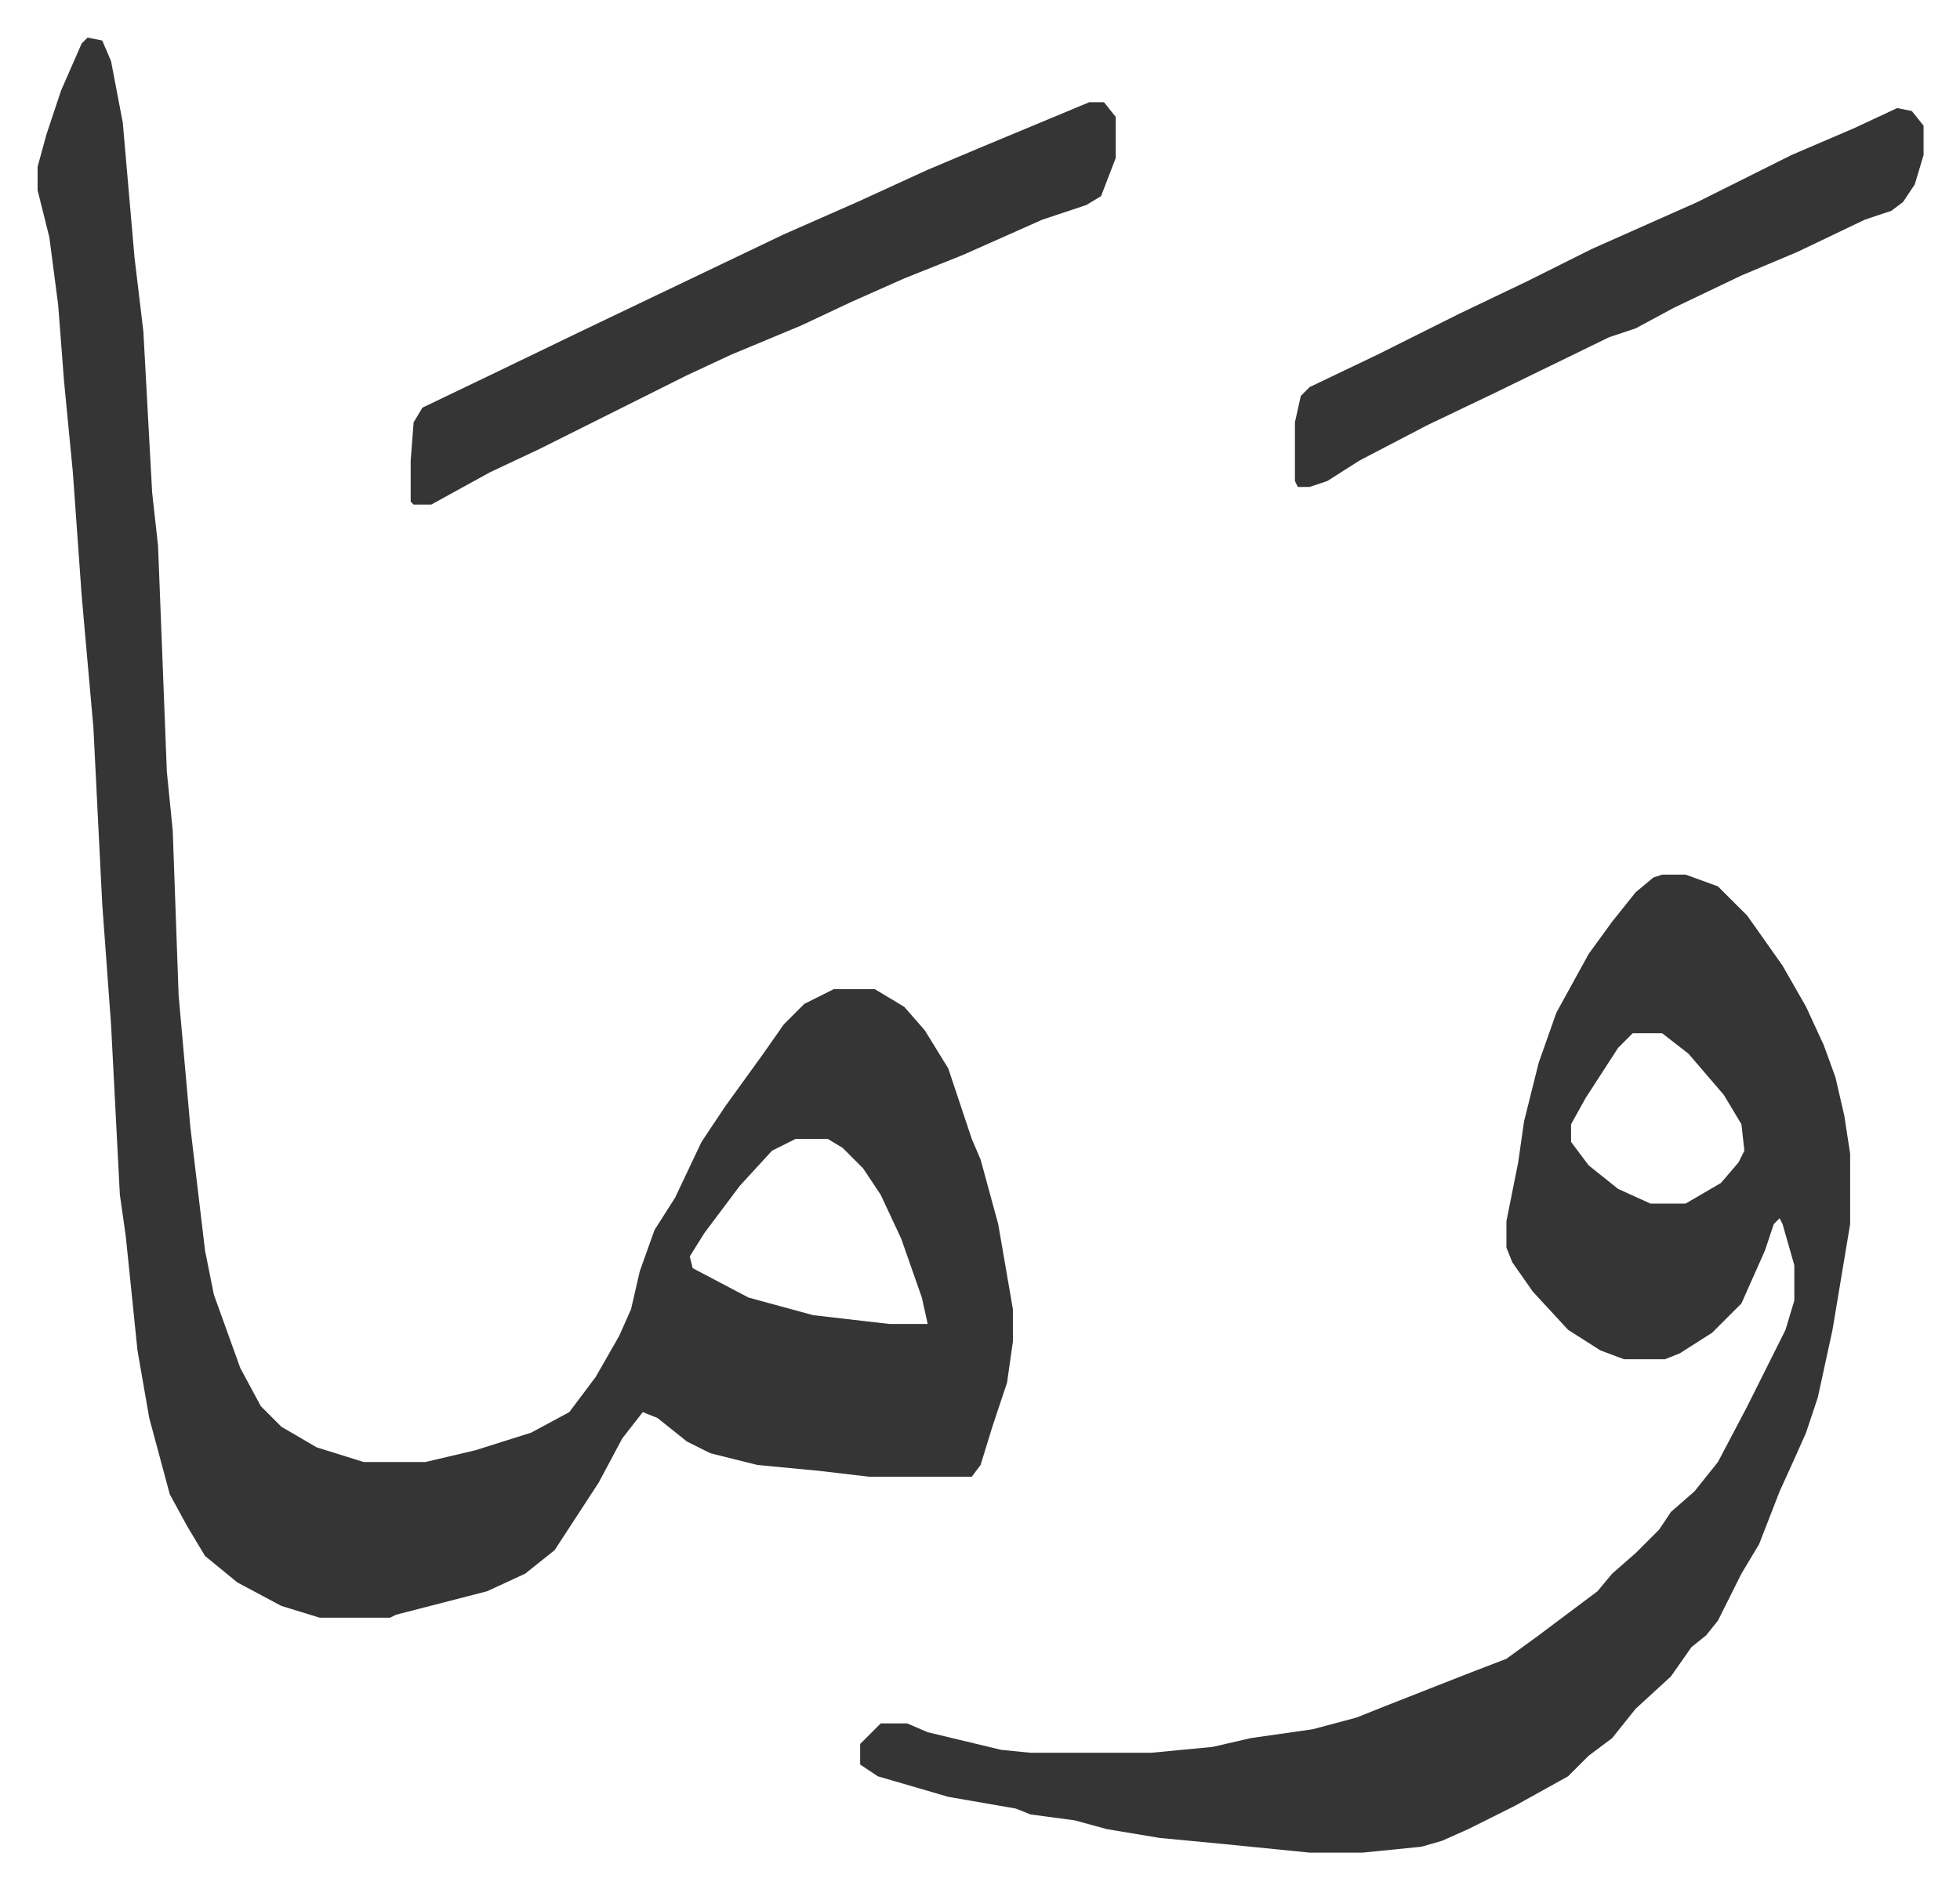
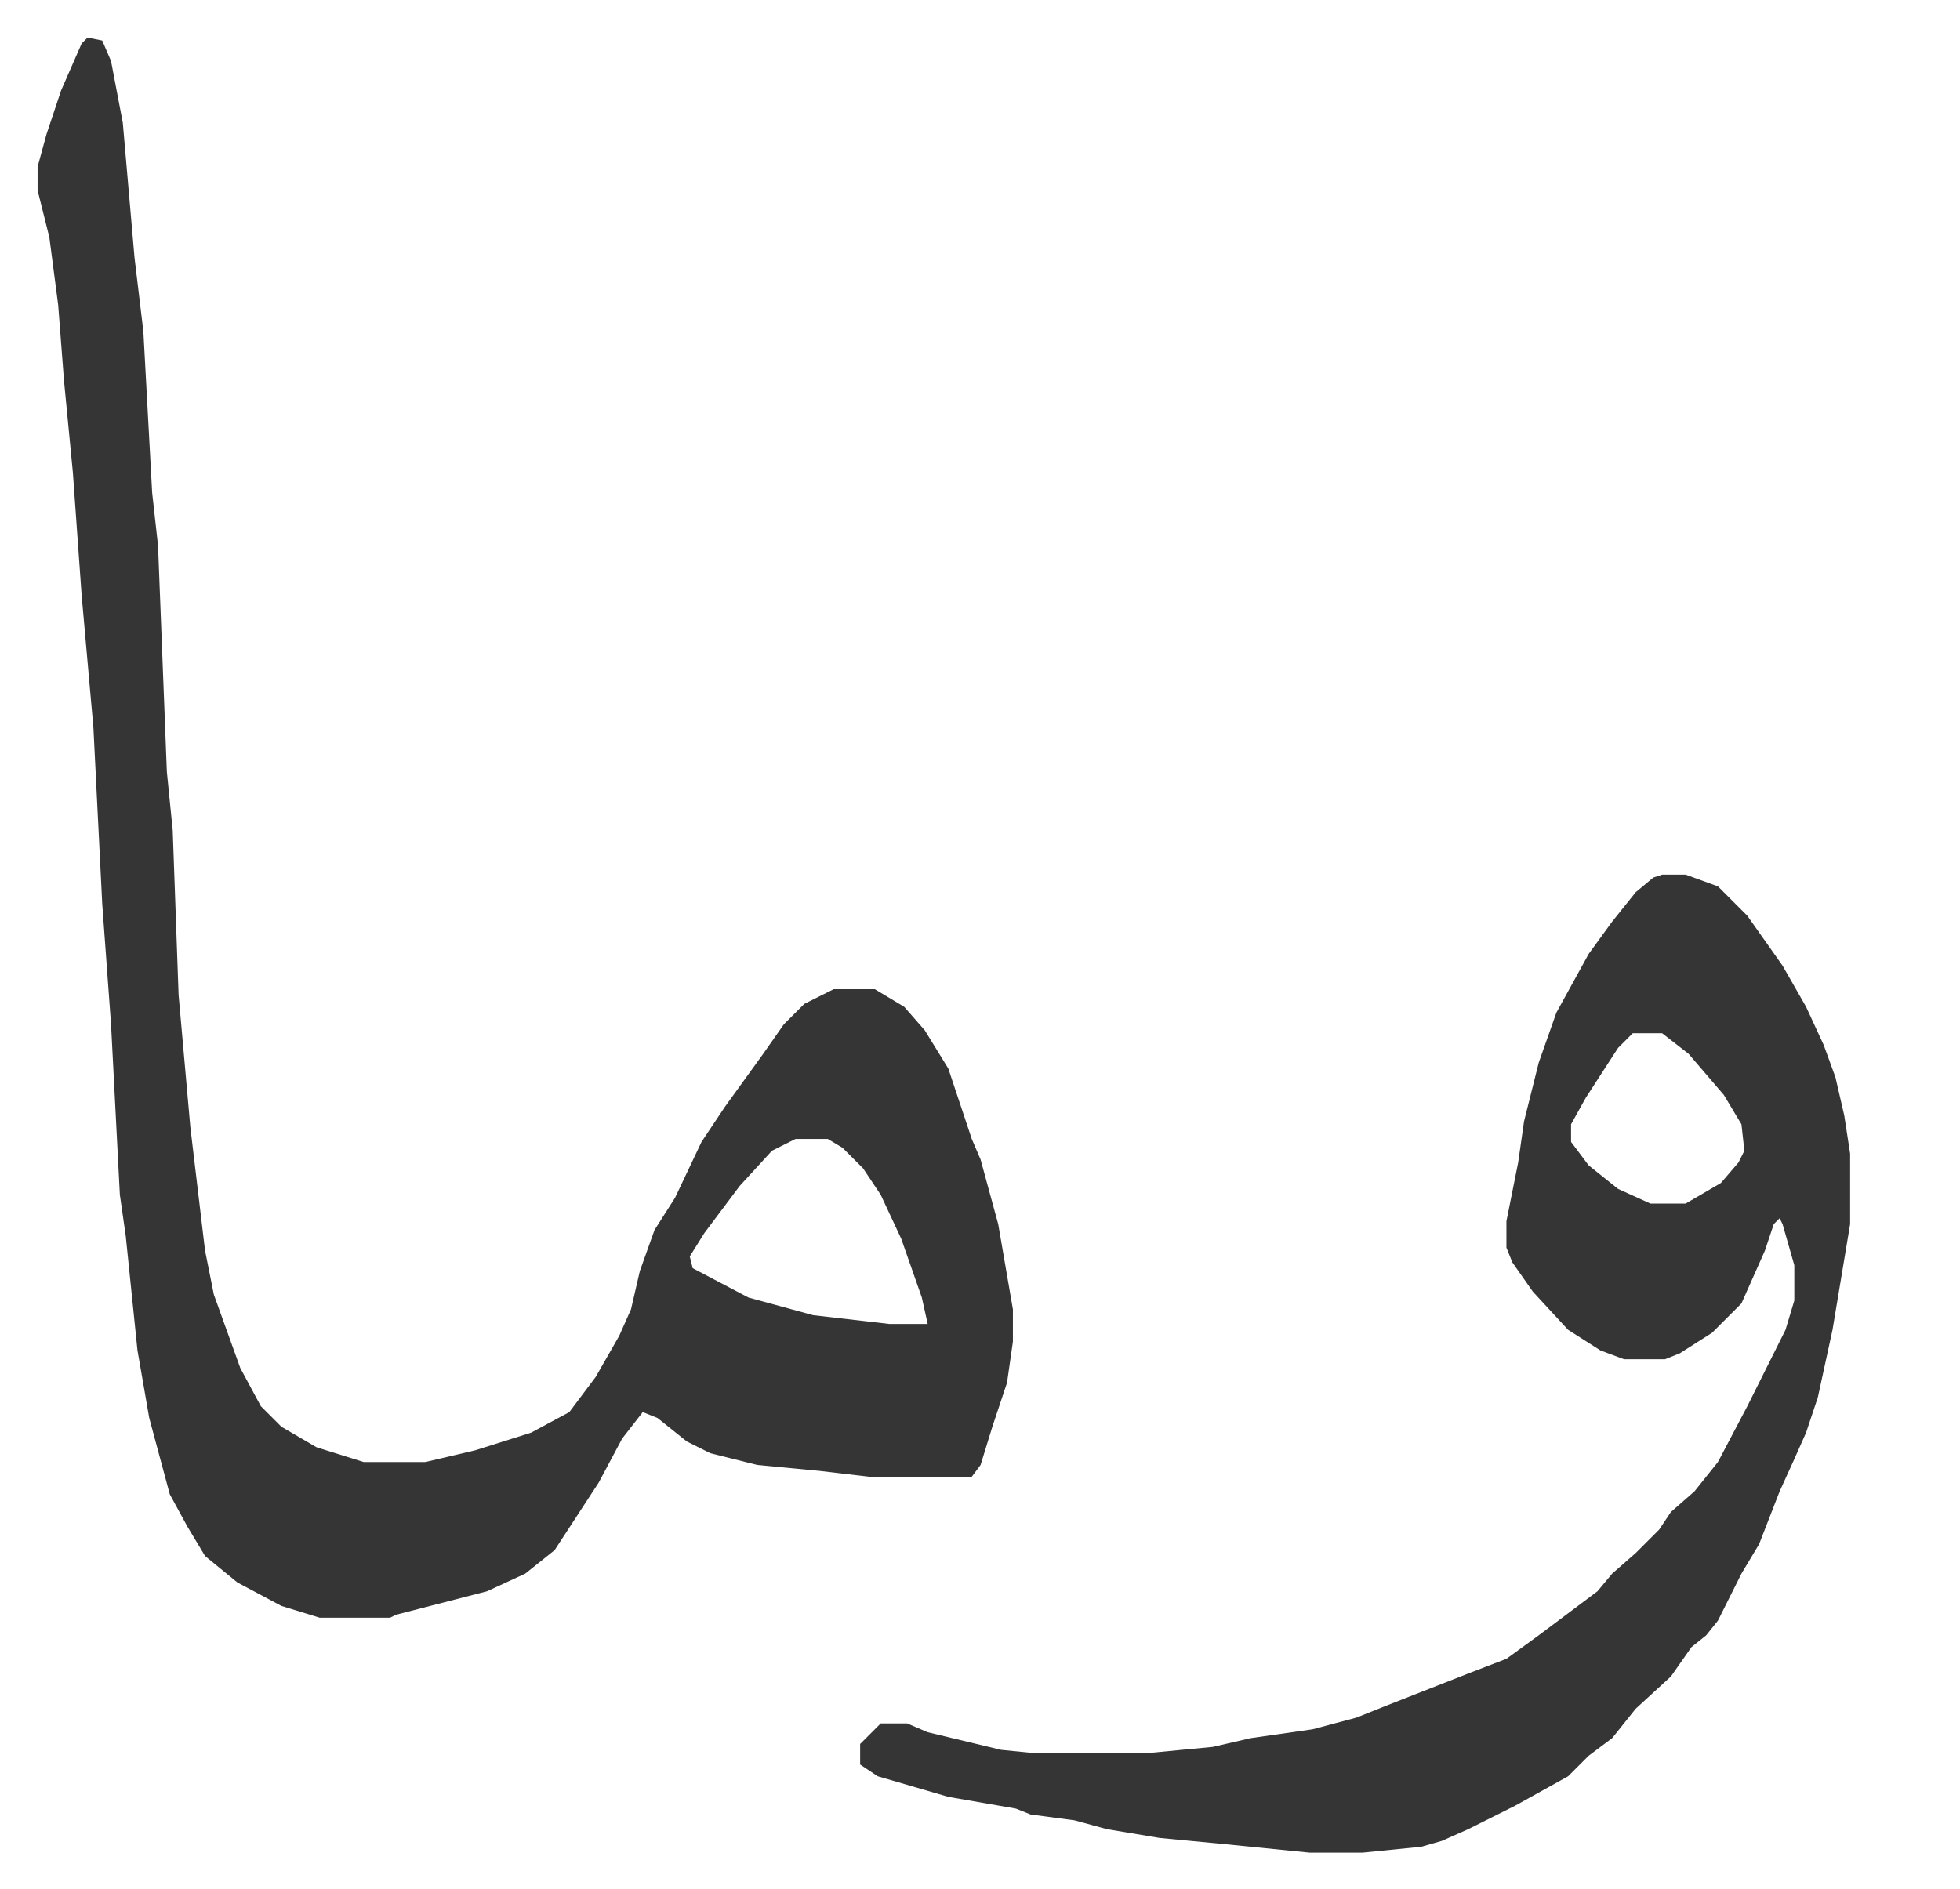
<svg xmlns="http://www.w3.org/2000/svg" viewBox="-12.8 451.2 667.2 643.2">
  <path fill="#353535" id="rule_normal" d="m17 464 5 1 3 7 4 21 4 46 3 25 3 55 2 18 3 77 2 20 2 56 4 45 5 42 3 15 9 25 7 13 7 7 12 7 16 5h21l17-4 19-6 13-7 9-12 8-14 4-9 3-13 5-14 7-11 9-19 8-12 13-18 7-10 7-7 10-5h14l10 6 7 8 8 13 8 24 3 7 6 22 5 29v11l-2 14-5 15-4 13-3 4h-35l-17-2-21-2-16-4-8-4-10-8-5-2-7 9-8 15-15 23-10 8-13 6-31 8-2 1H96l-13-4-15-8-11-9-6-10-6-11-7-26-4-23-4-39-2-14-3-58-3-41-3-60-4-45-3-42-3-31-2-26-3-23-4-16v-8l3-11 5-15 7-16zm241 375-8 4-11 12-12 16-5 8 1 4 19 10 22 6 26 3h13l-2-9-7-20-7-15-6-9-7-7-5-3zm295-90h8l11 4 10 10 12 17 8 14 6 13 4 11 3 13 2 13v24l-6 36-5 23-4 12-4 9-5 11-7 18-6 10-8 16-4 5-5 4-7 10-12 11-8 10-8 6-7 7-18 10-16 8-9 4-7 2-20 2h-18l-30-3-21-2-18-3-11-3-15-2-5-2-23-4-24-7-6-4v-7l5-5 2-2h9l7 3 25 6 10 1h41l21-2 13-3 21-3 15-4 10-4 28-11 13-5 11-8 12-9 8-6 5-6 8-7 8-8 4-6 8-7 8-10 10-19 5-10 8-16 3-10v-12l-4-14-1-2-2 2-3 9-8 18-10 10-11 7-5 2h-14l-8-3-11-7-12-13-7-10-2-5v-9l4-20 2-14 5-20 6-17 11-20 8-11 8-10 6-5zm-10 54-5 5-11 17-5 9v6l6 8 10 8 11 5h12l12-7 6-7 2-4-1-9-6-10-12-14-9-7z" />
-   <path fill="#353535" id="rule_normal" d="M358 486h5l4 5v14l-5 13-5 3-15 5-27 12-20 8-18 8-17 8-24 10-15 7-34 17-16 8-17 8-20 11h-6l-1-1v-14l1-13 3-5 25-12 29-14 23-11 23-11 23-11 25-11 24-11 19-8 24-10zm275 2 5 1 4 5v10l-3 10-4 6-4 3-9 3-23 11-19 8-23 11-13 7-9 3-39 19-23 11-23 12-11 7-6 2h-4l-1-2v-20l2-9 3-3 23-11 28-14 23-11 22-11 36-16 20-10 12-6 21-9z" />
</svg>